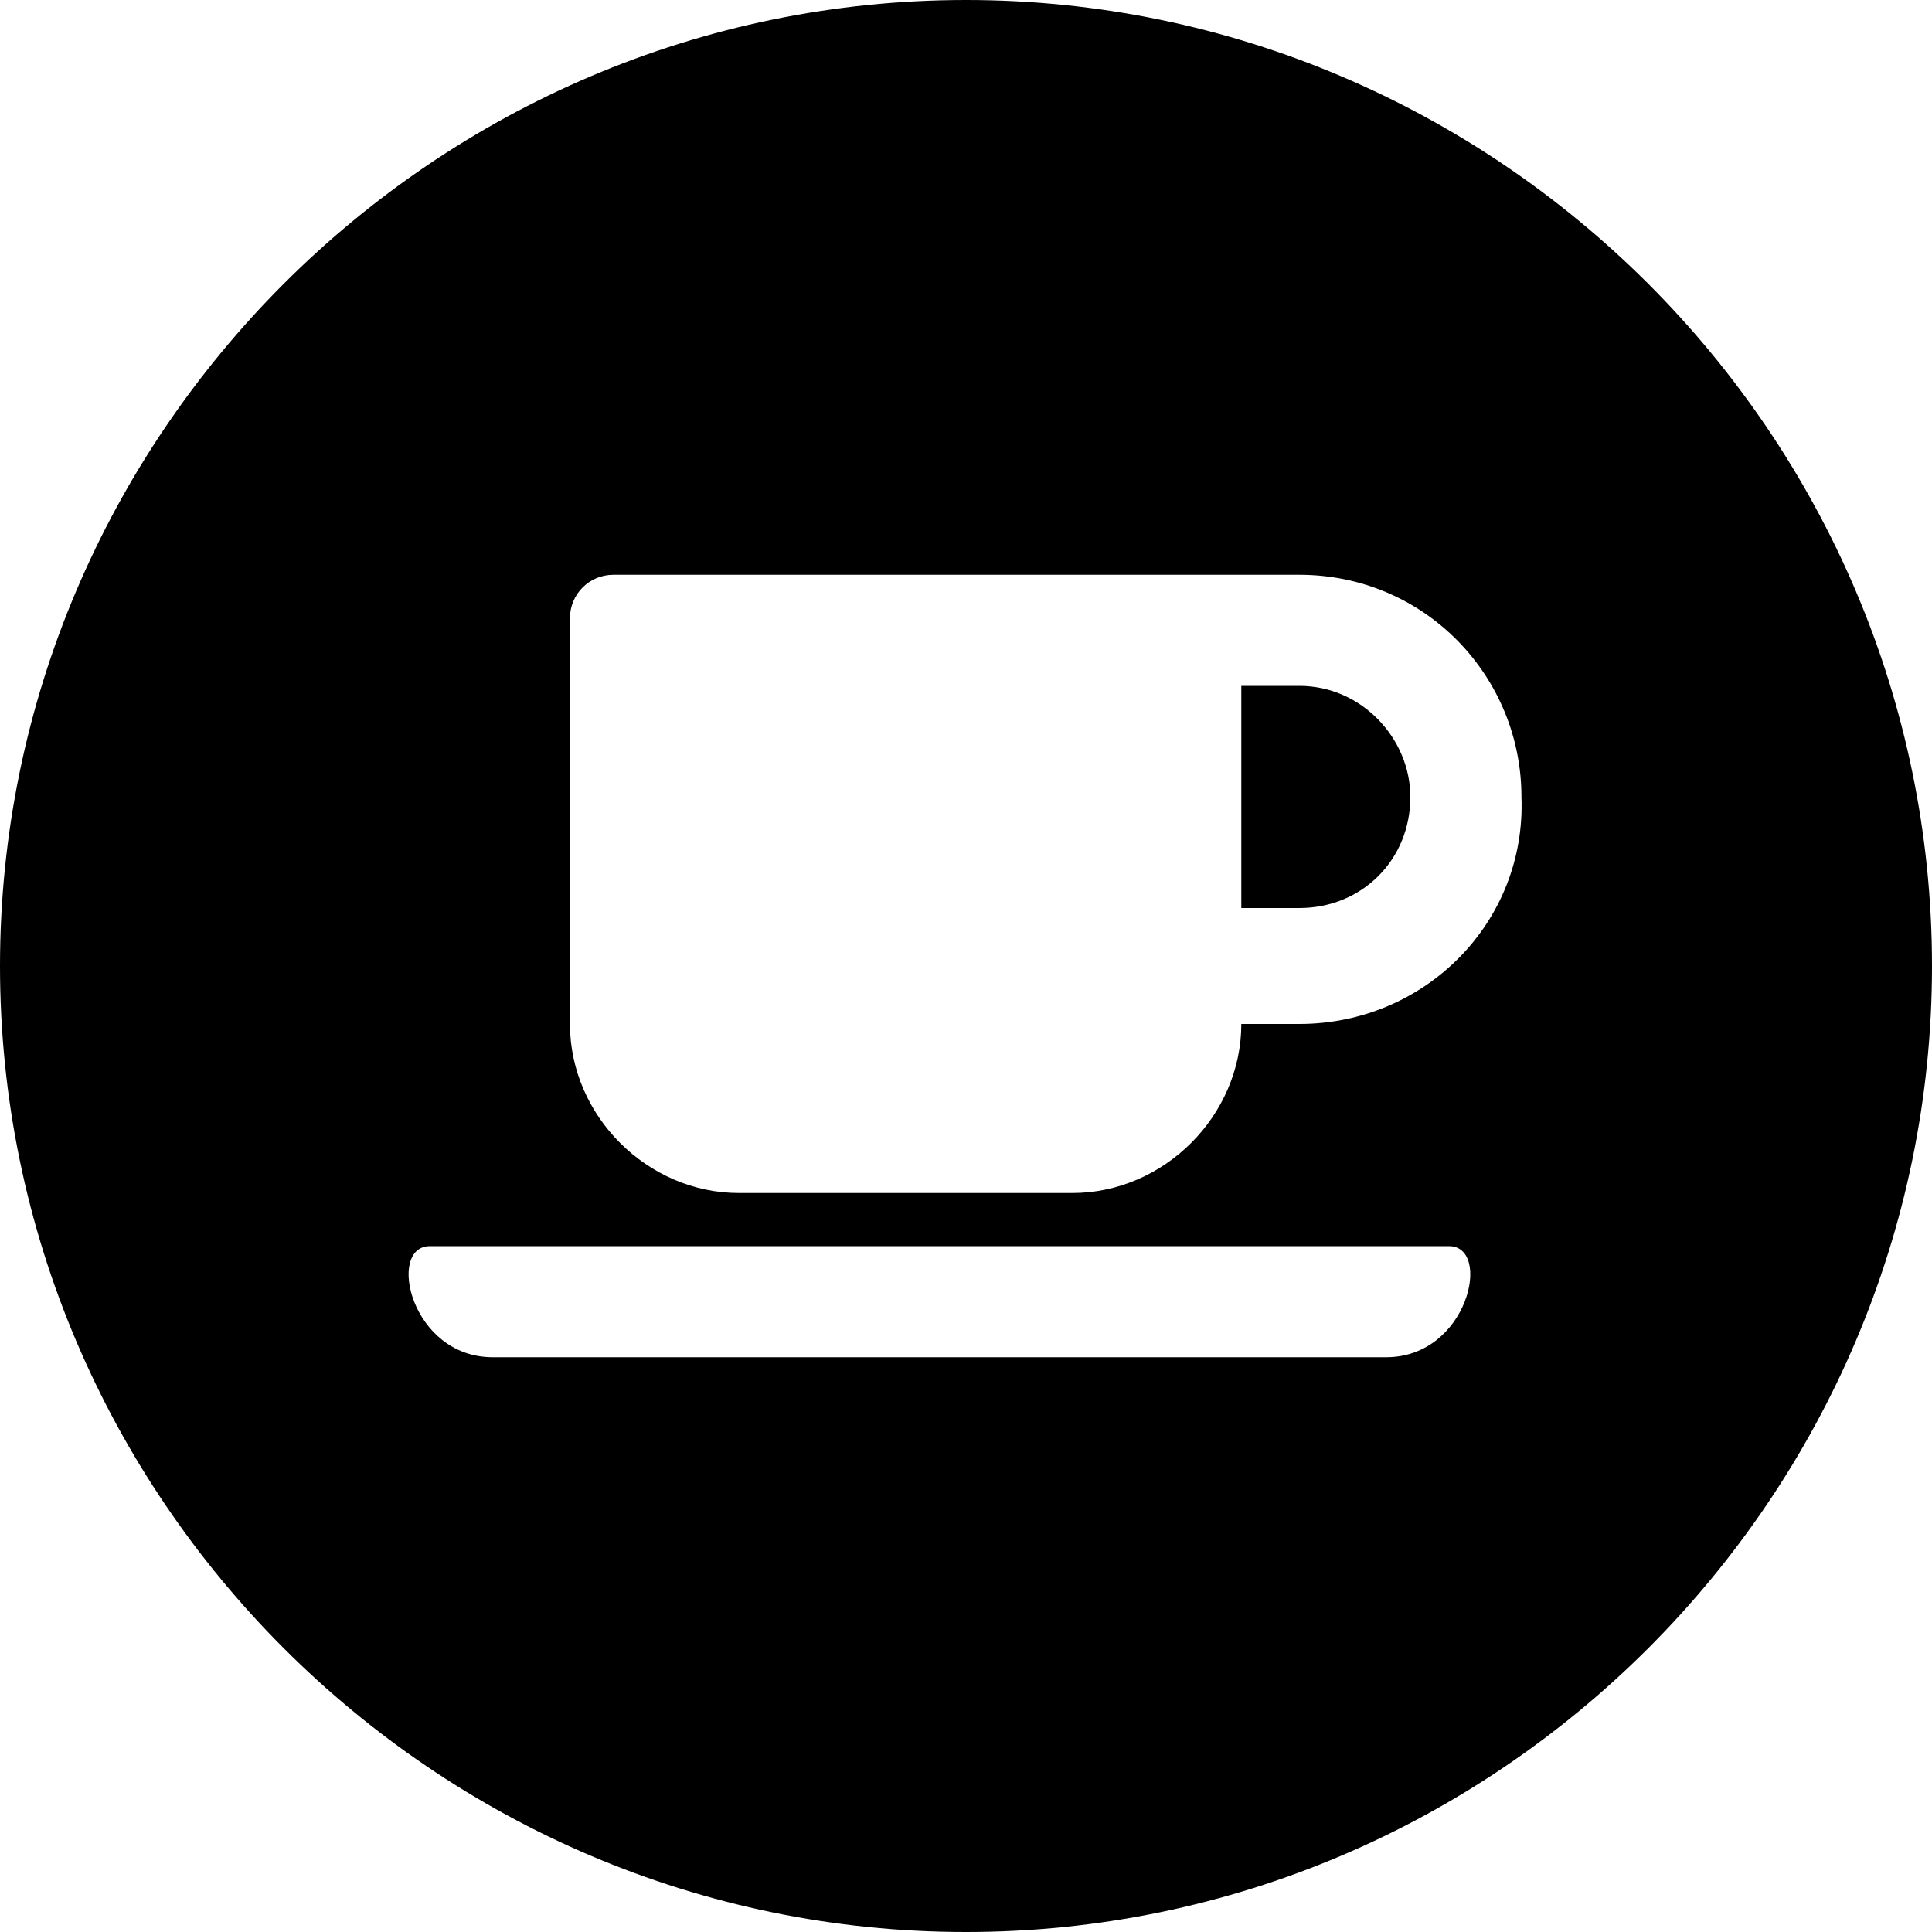
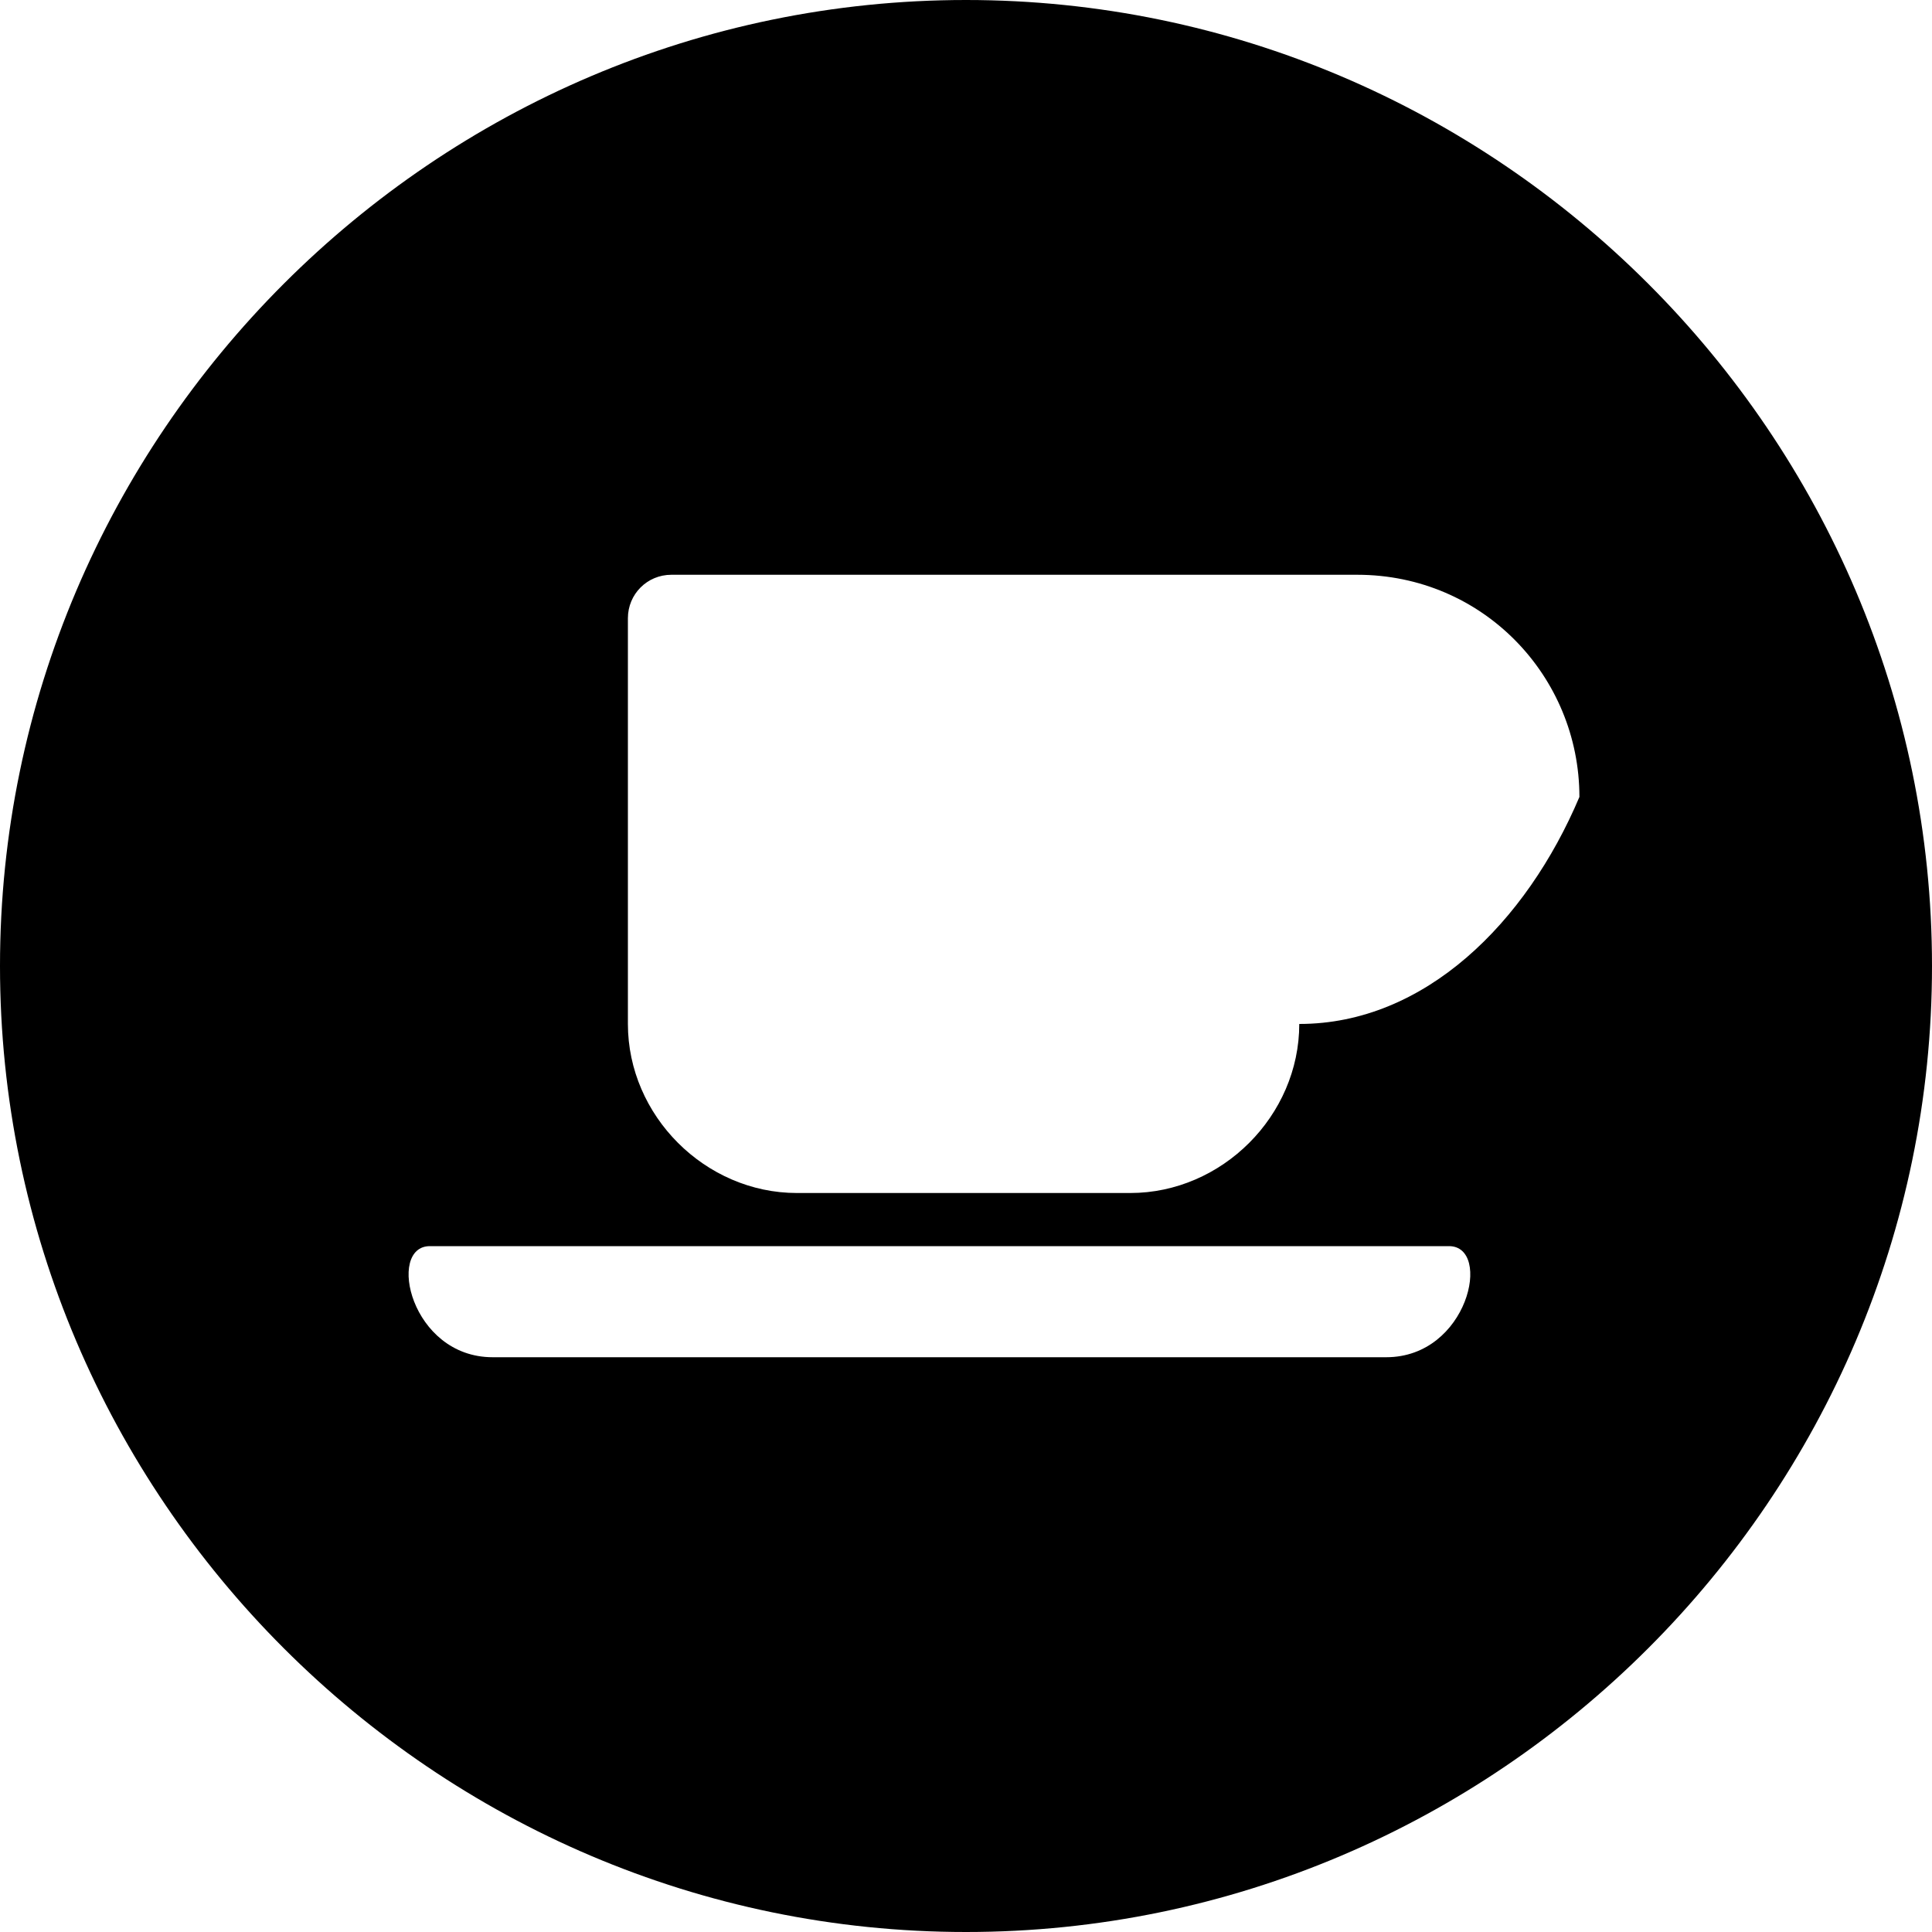
<svg xmlns="http://www.w3.org/2000/svg" version="1.1" id="Component_59_1" x="0px" y="0px" viewBox="0 0 40 40" style="enable-background:new 0 0 40 40;" xml:space="preserve">
  <g>
-     <path d="M26.9,14.2l-1.2,0v4.6h1.2c0,0,0,0,0,0c1.3,0,2.3-1,2.3-2.3C29.2,15.3,28.2,14.2,26.9,14.2z" />
-     <path d="M20,0C9,0,0,9,0,20s9,20,20,20s20-9,20-20S31,0,20,0z M28.7,28.1H10.2c-1.7,0-2.2-2.3-1.3-2.3H30 C30.9,25.8,30.4,28.1,28.7,28.1z M26.9,21.2h-1.2c0,1.9-1.6,3.5-3.5,3.5h-6.9c-1.9,0-3.5-1.6-3.5-3.5v-8.4c0,0,0,0,0,0 c0-0.5,0.4-0.9,0.9-0.9h14.2c2.6,0,4.6,2.1,4.6,4.6C31.6,19.1,29.5,21.2,26.9,21.2z" />
+     <path d="M20,0C9,0,0,9,0,20s9,20,20,20s20-9,20-20S31,0,20,0z M28.7,28.1H10.2c-1.7,0-2.2-2.3-1.3-2.3H30 C30.9,25.8,30.4,28.1,28.7,28.1z M26.9,21.2c0,1.9-1.6,3.5-3.5,3.5h-6.9c-1.9,0-3.5-1.6-3.5-3.5v-8.4c0,0,0,0,0,0 c0-0.5,0.4-0.9,0.9-0.9h14.2c2.6,0,4.6,2.1,4.6,4.6C31.6,19.1,29.5,21.2,26.9,21.2z" />
  </g>
</svg>